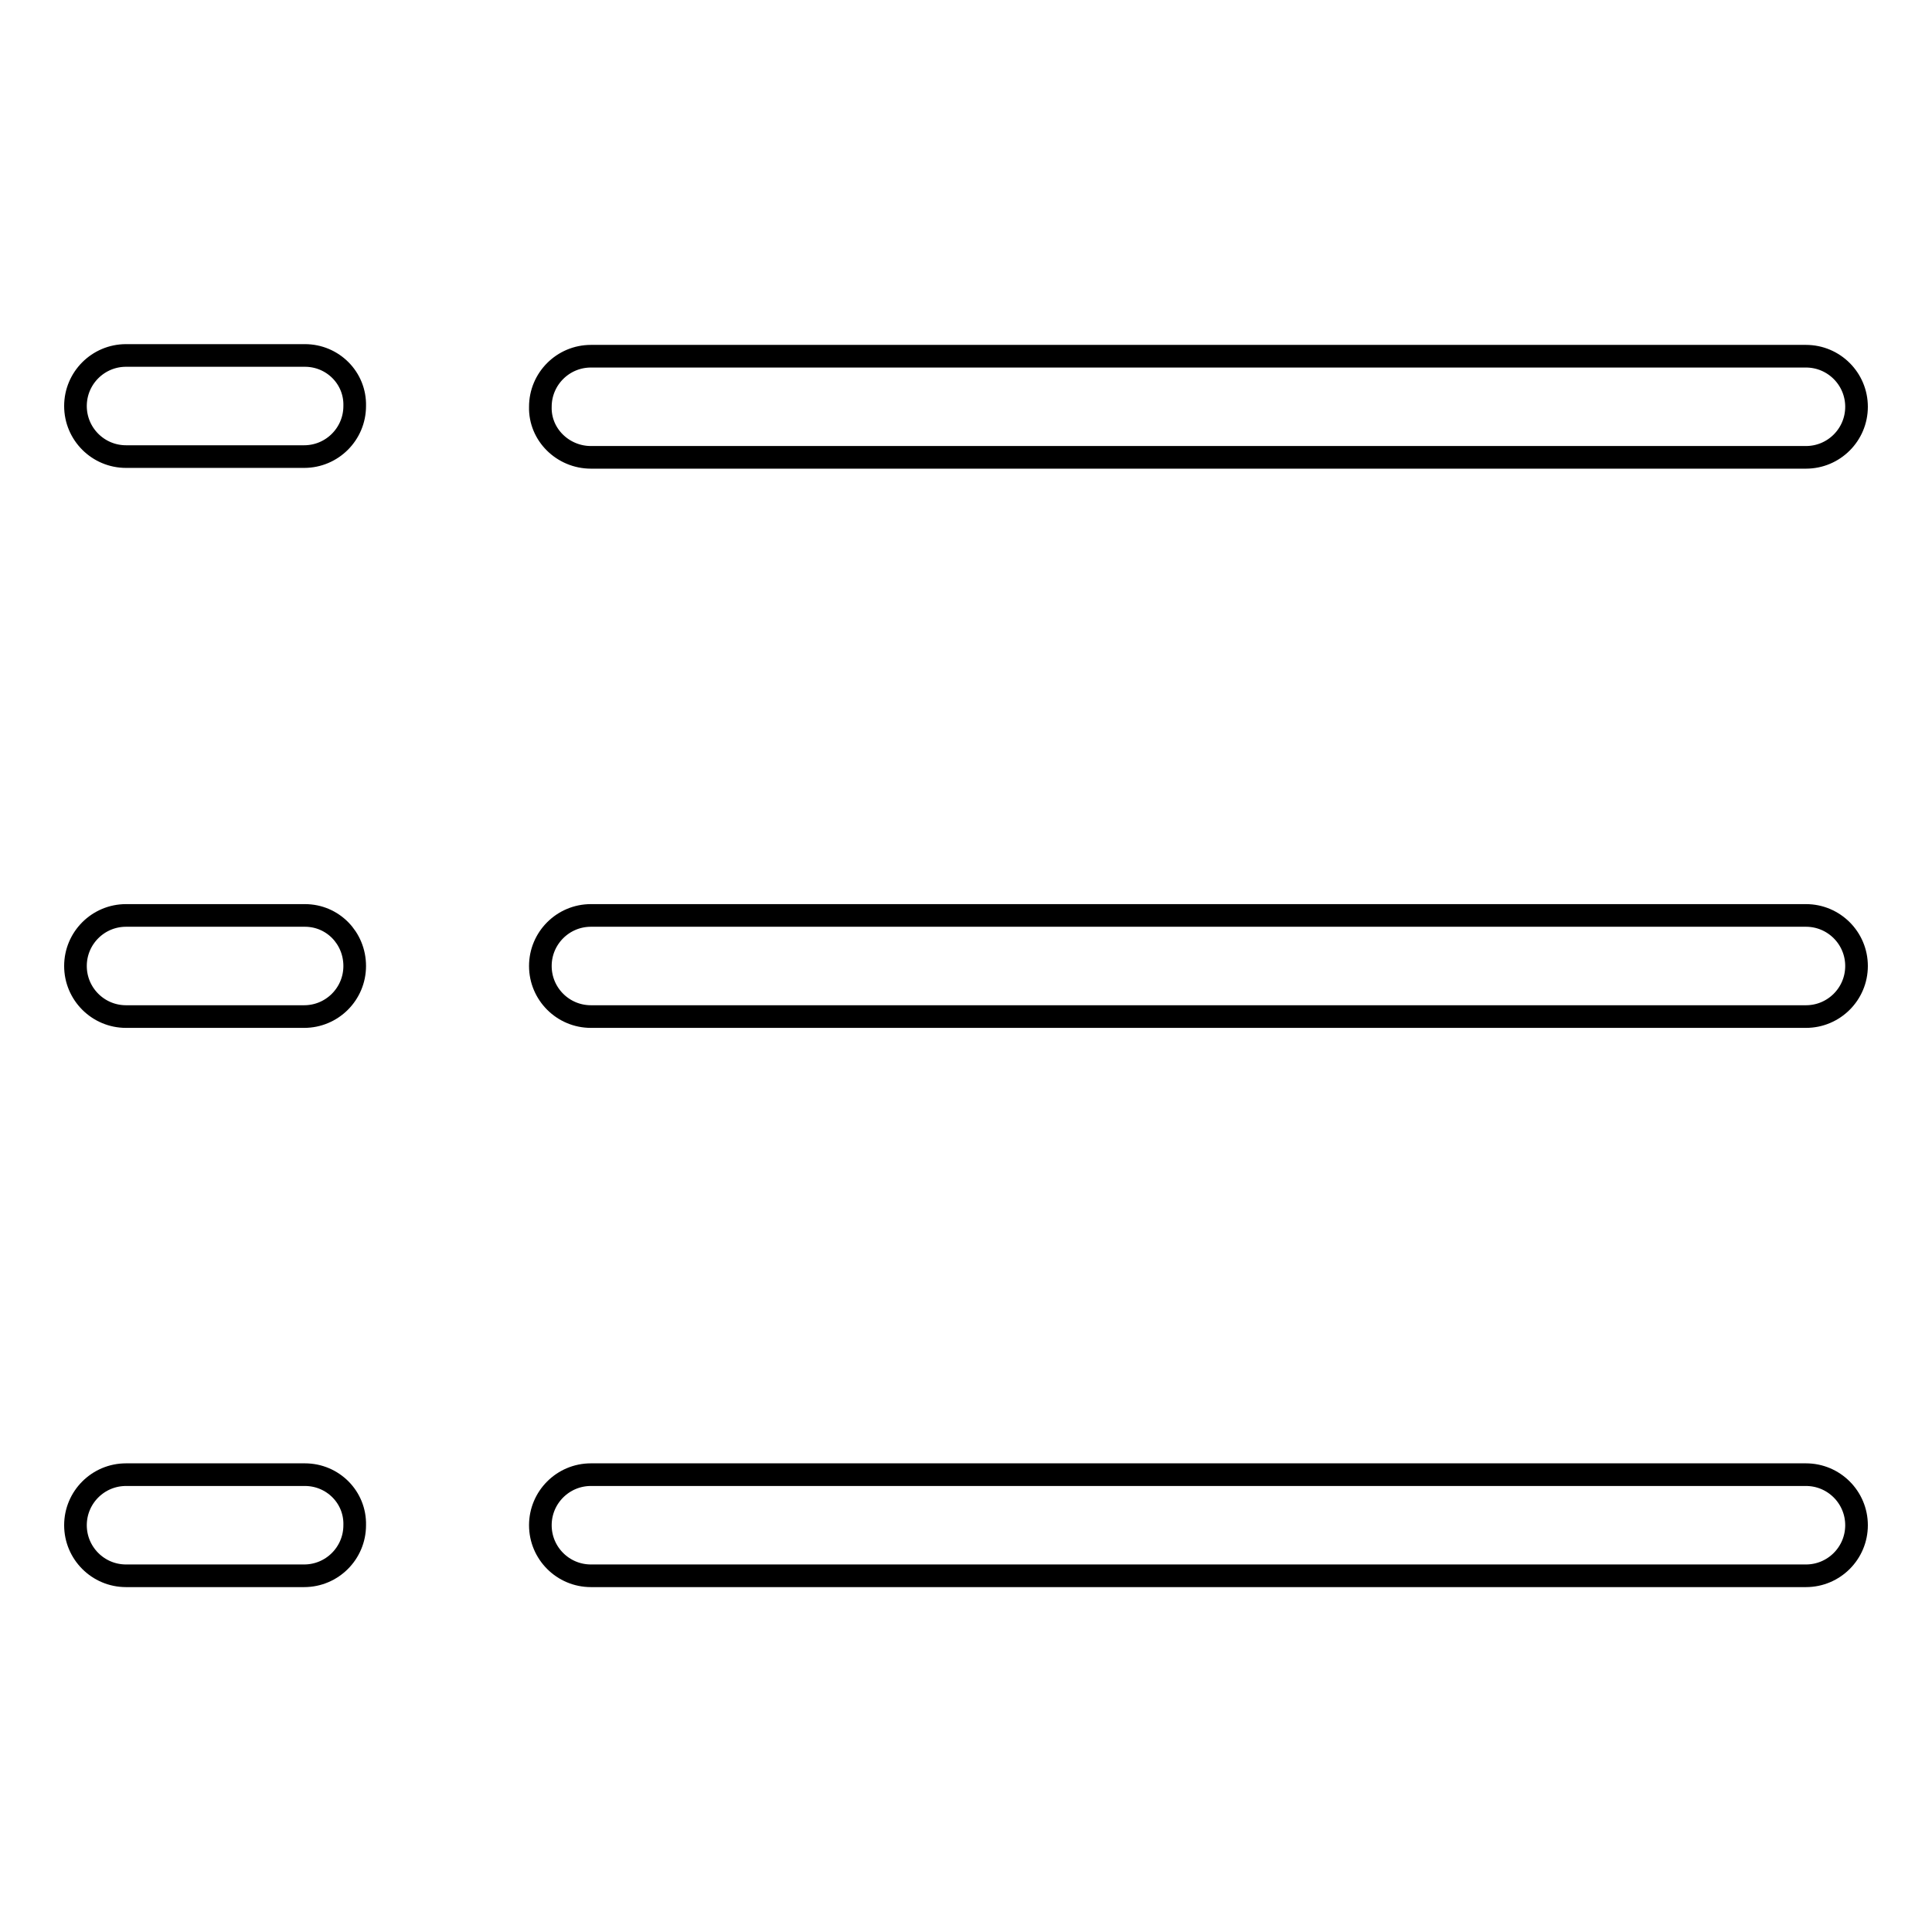
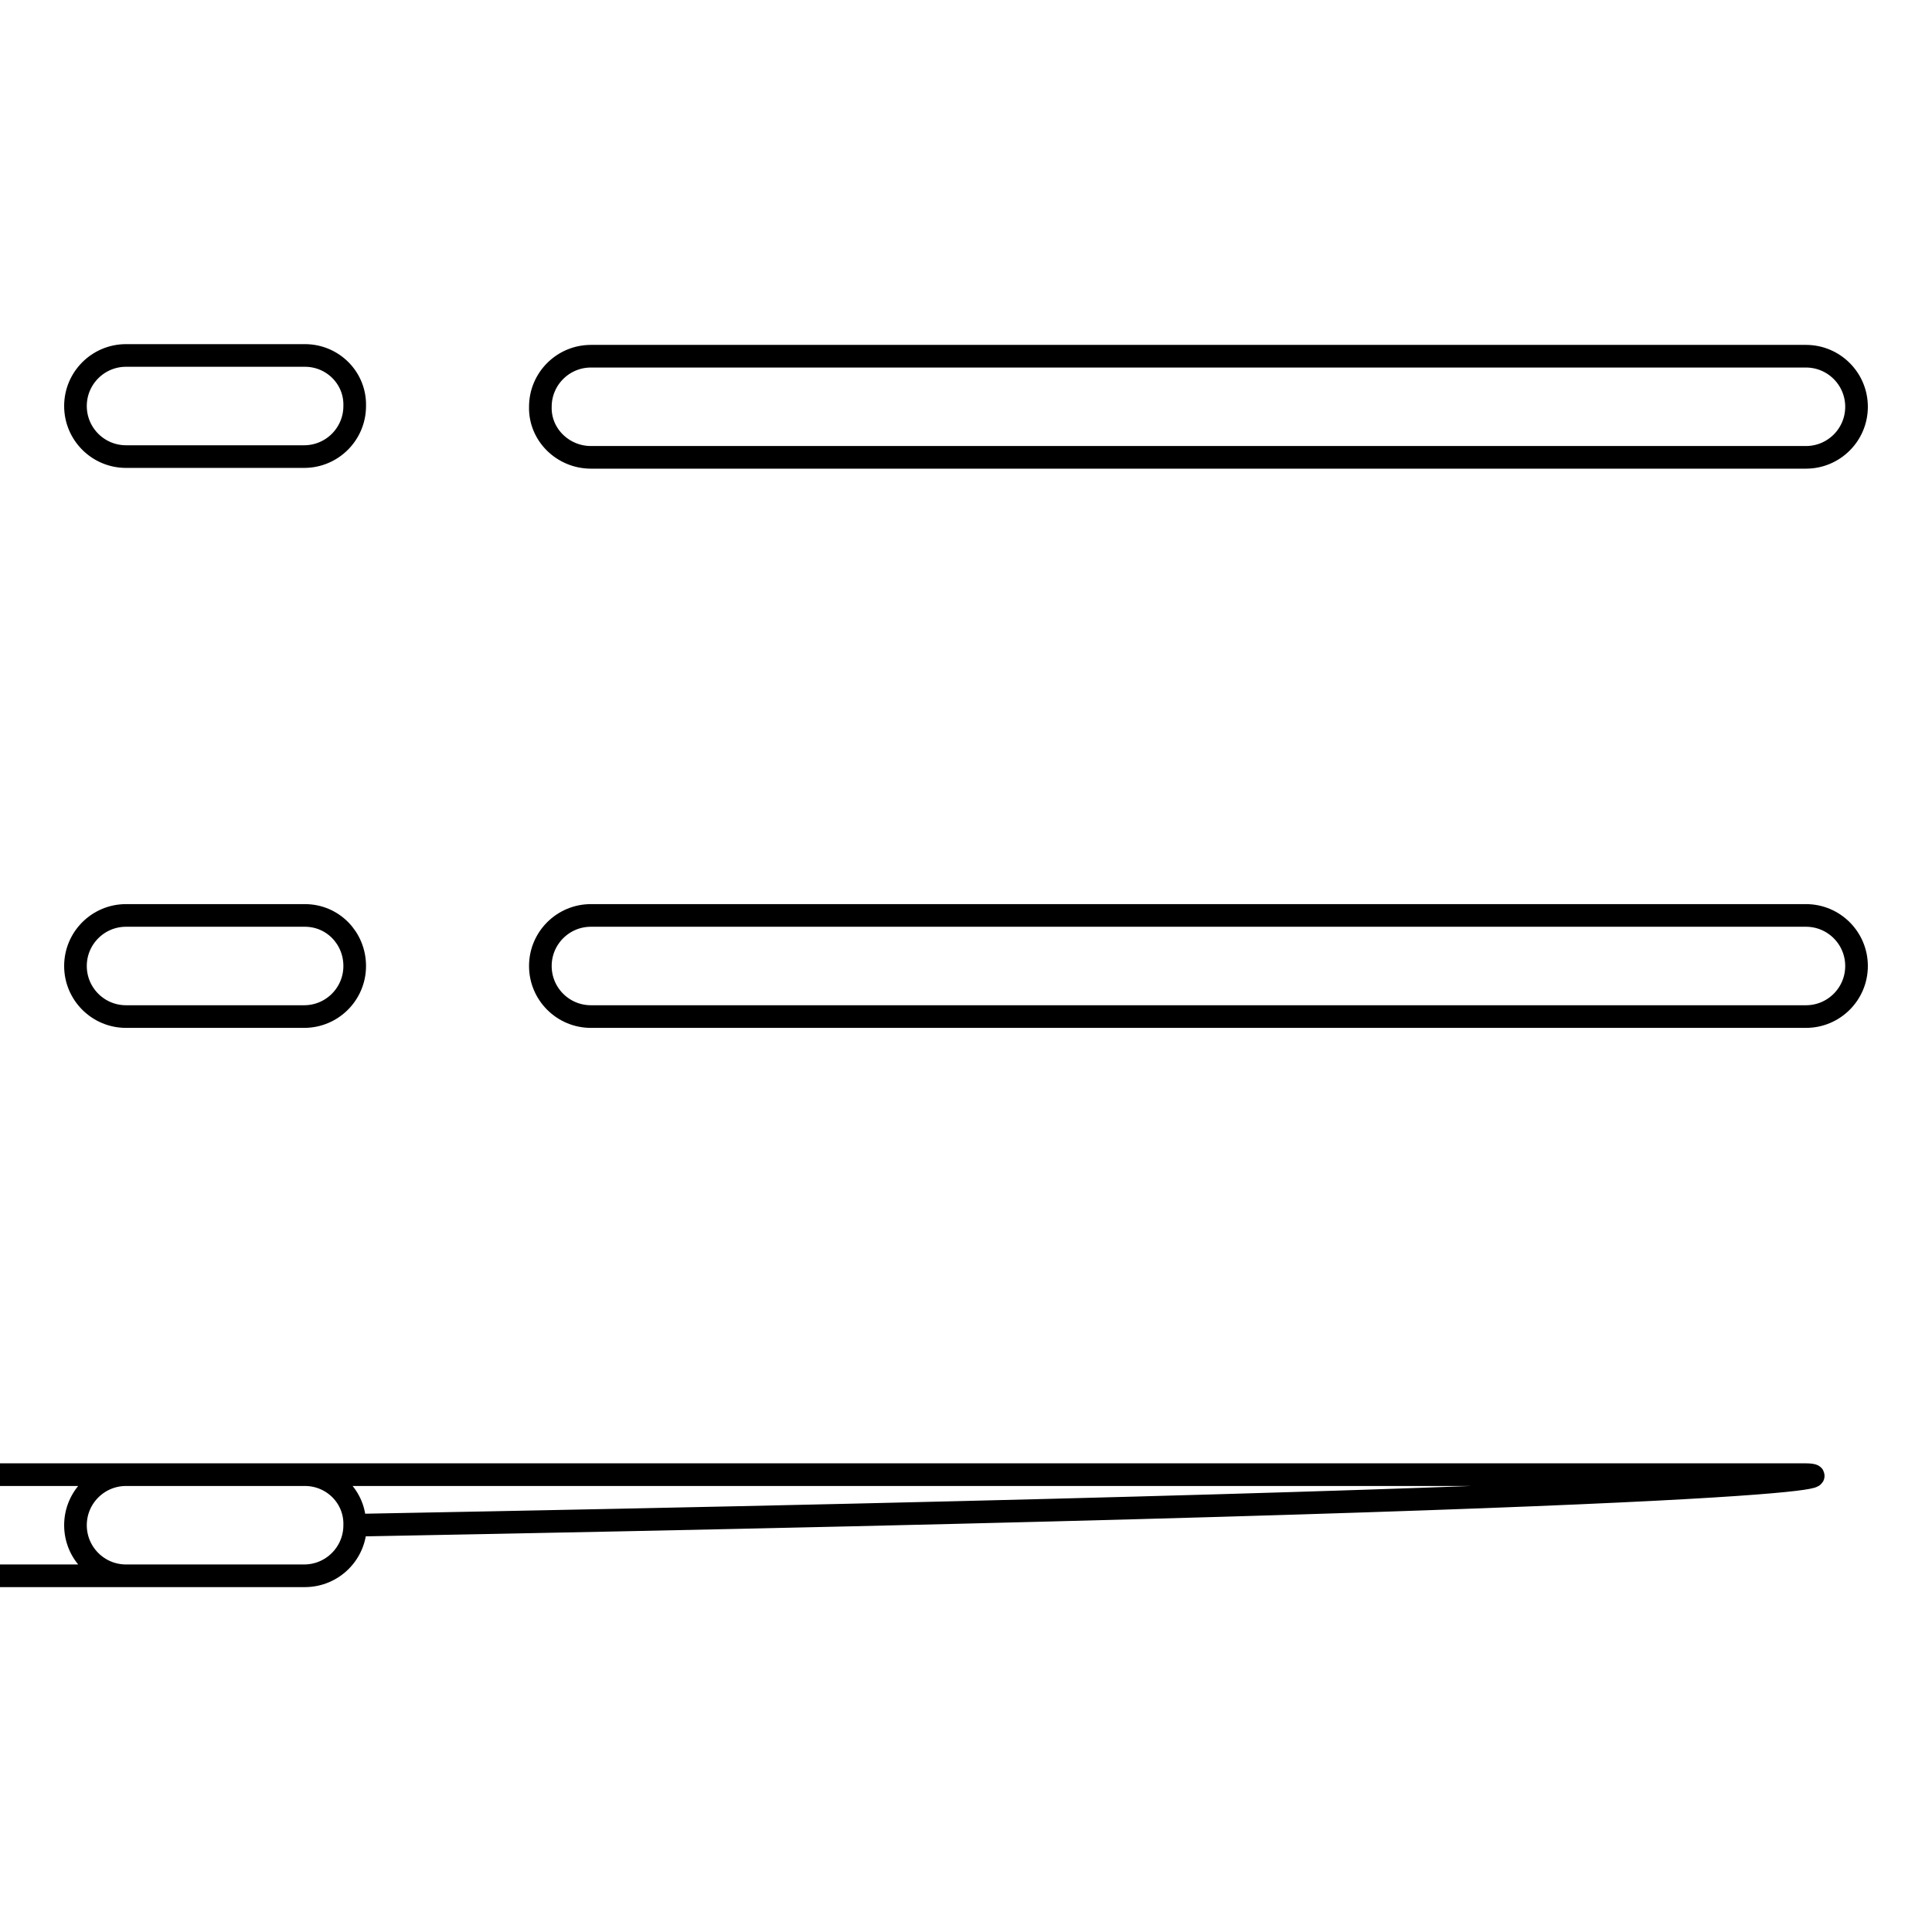
<svg xmlns="http://www.w3.org/2000/svg" version="1.1" x="0px" y="0px" viewBox="0 0 256 256" enable-background="new 0 0 256 256" xml:space="preserve">
  <g>
    <g>
-       <path stroke-width="3" fill-opacity="0" stroke="#000000" d="M40.4,47.1H16.7c-3.7,0-6.7,3-6.7,6.7c0,3.7,3,6.7,6.7,6.7h23.6c3.7,0,6.7-3,6.7-6.7C47.1,50.1,44.1,47.1,40.4,47.1z M78.3,60.6h161c3.7,0,6.7-3,6.7-6.7c0-3.7-3-6.7-6.7-6.7h-161c-3.7,0-6.7,3-6.7,6.7C71.5,57.6,74.6,60.6,78.3,60.6z M40.4,121.3H16.7c-3.7,0-6.7,3-6.7,6.7s3,6.7,6.7,6.7h23.6c3.7,0,6.7-3,6.7-6.7S44.1,121.3,40.4,121.3z M239.3,121.3h-161c-3.7,0-6.7,3-6.7,6.7s3,6.7,6.7,6.7h161c3.7,0,6.7-3,6.7-6.7S243,121.3,239.3,121.3z M40.4,195.4H16.7c-3.7,0-6.7,3-6.7,6.7c0,3.7,3,6.7,6.7,6.7h23.6c3.7,0,6.7-3,6.7-6.7C47.1,198.4,44.1,195.4,40.4,195.4z M239.3,195.4h-161c-3.7,0-6.7,3-6.7,6.7c0,3.7,3,6.7,6.7,6.7h161c3.7,0,6.7-3,6.7-6.7C246,198.4,243,195.4,239.3,195.4z" />
+       <path stroke-width="3" fill-opacity="0" stroke="#000000" d="M40.4,47.1H16.7c-3.7,0-6.7,3-6.7,6.7c0,3.7,3,6.7,6.7,6.7h23.6c3.7,0,6.7-3,6.7-6.7C47.1,50.1,44.1,47.1,40.4,47.1z M78.3,60.6h161c3.7,0,6.7-3,6.7-6.7c0-3.7-3-6.7-6.7-6.7h-161c-3.7,0-6.7,3-6.7,6.7C71.5,57.6,74.6,60.6,78.3,60.6z M40.4,121.3H16.7c-3.7,0-6.7,3-6.7,6.7s3,6.7,6.7,6.7h23.6c3.7,0,6.7-3,6.7-6.7S44.1,121.3,40.4,121.3z M239.3,121.3h-161c-3.7,0-6.7,3-6.7,6.7s3,6.7,6.7,6.7h161c3.7,0,6.7-3,6.7-6.7S243,121.3,239.3,121.3z M40.4,195.4H16.7c-3.7,0-6.7,3-6.7,6.7c0,3.7,3,6.7,6.7,6.7h23.6c3.7,0,6.7-3,6.7-6.7C47.1,198.4,44.1,195.4,40.4,195.4z h-161c-3.7,0-6.7,3-6.7,6.7c0,3.7,3,6.7,6.7,6.7h161c3.7,0,6.7-3,6.7-6.7C246,198.4,243,195.4,239.3,195.4z" />
    </g>
  </g>
</svg>